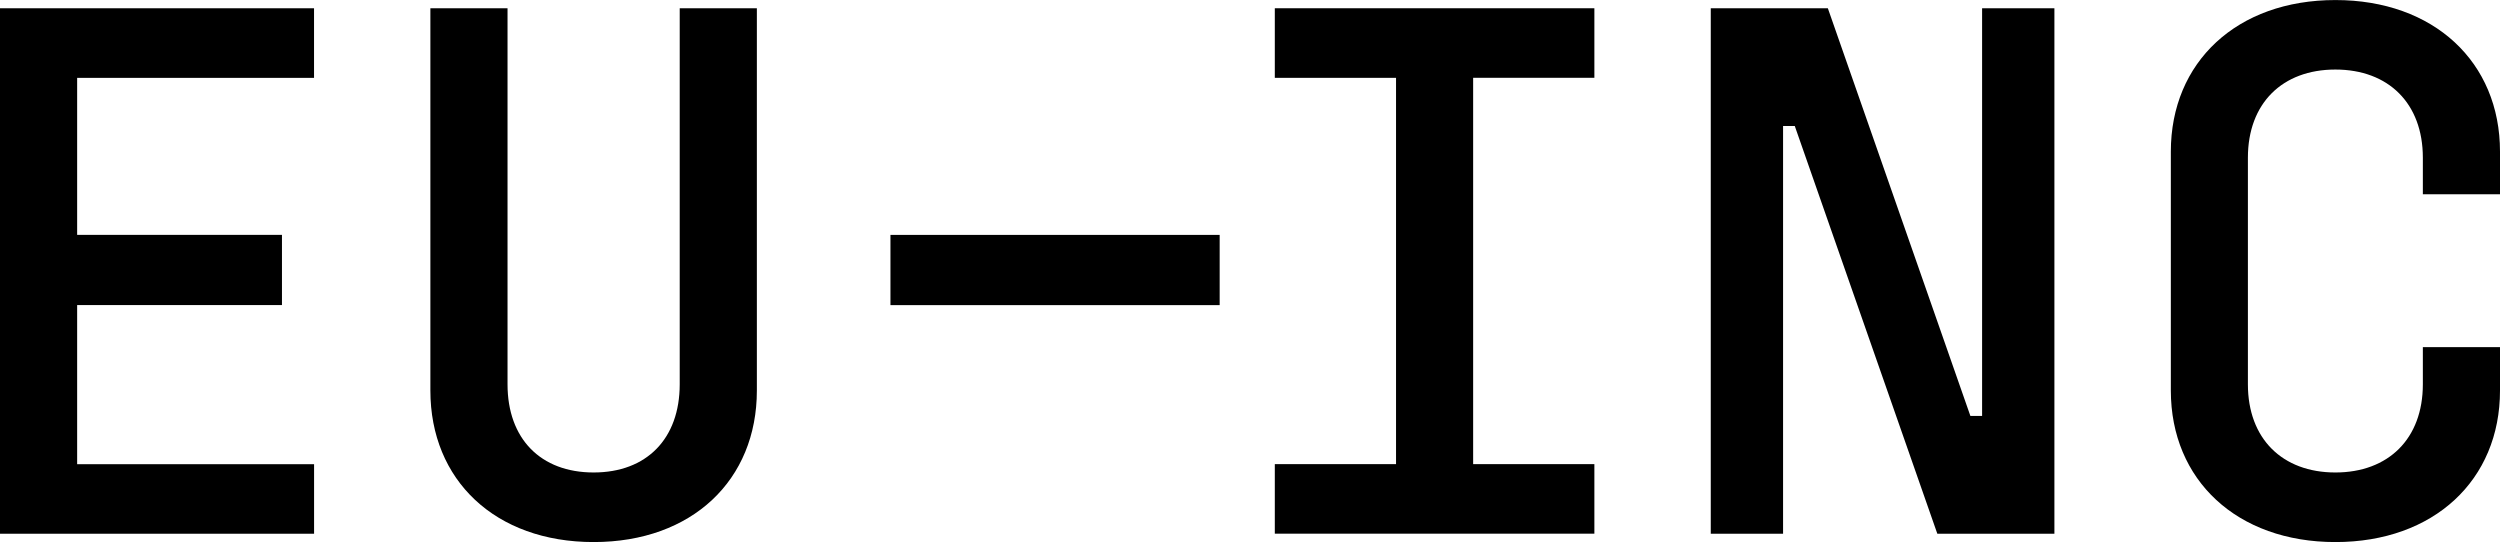
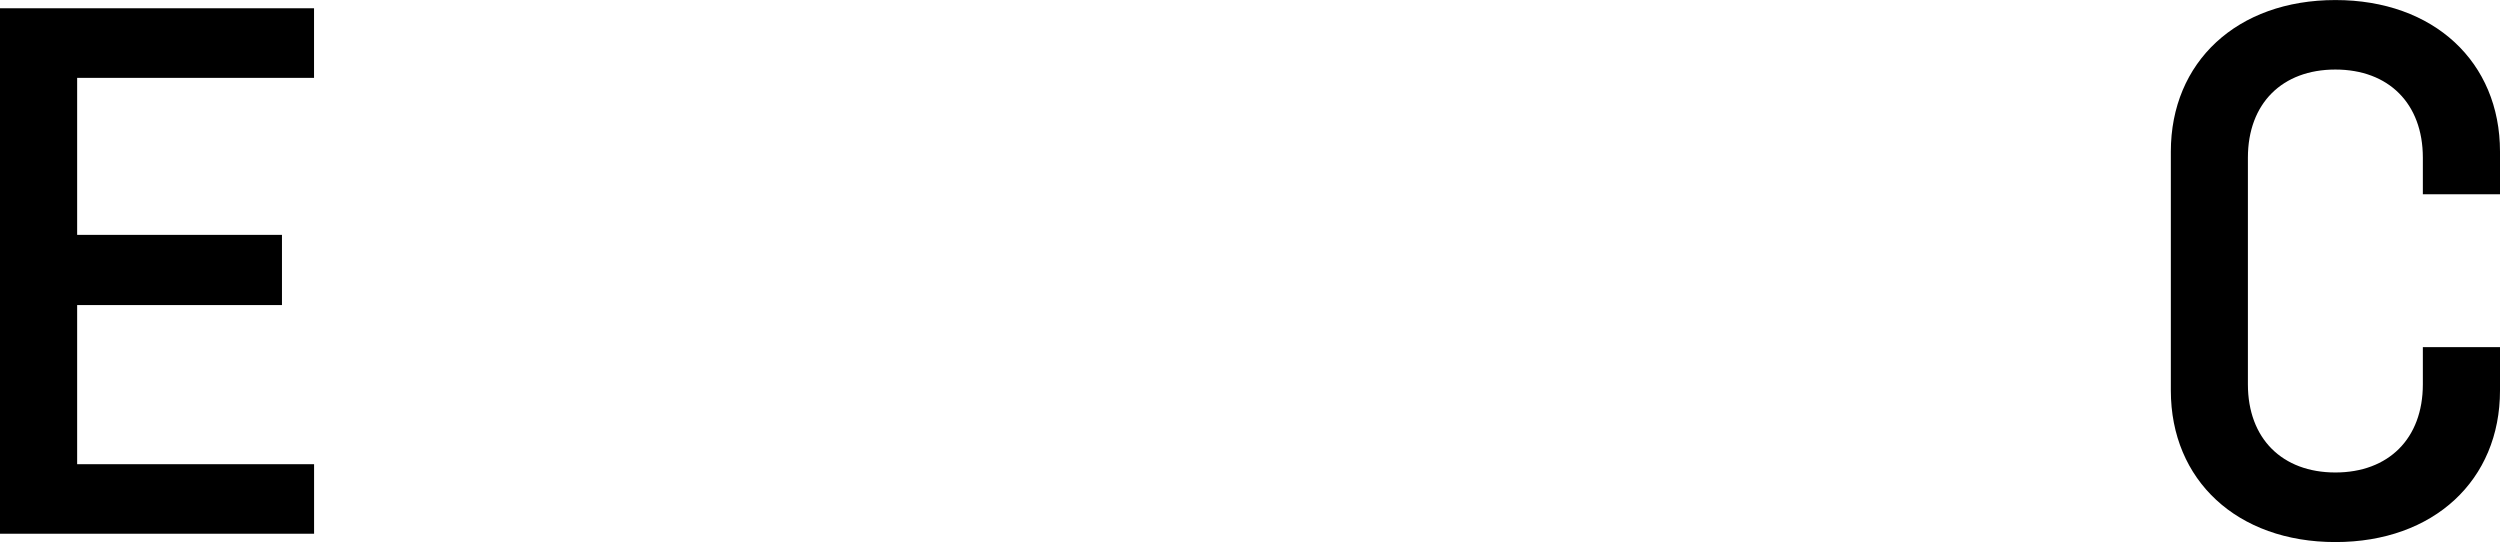
<svg xmlns="http://www.w3.org/2000/svg" id="Layer_2" data-name="Layer 2" viewBox="0 0 578.44 125.42">
  <g id="Designs">
    <g>
      <path d="M17.85,107.41h54.82v16.09H0V1.92h72.66v16.09H17.85v36.33h47.39v16.25H17.85v36.81Z" />
-       <path d="M137.35,109.32c12.27,0,19.92-7.81,19.92-20.4V1.92h17.85v88.44c0,20.72-14.98,35.06-37.77,35.06s-37.77-14.34-37.77-35.06V1.92h17.85v87c0,12.59,7.65,20.4,19.92,20.4Z" />
      <g>
-         <path d="M323.01,107.4V18.01h-28.05V1.91h73.94v16.09h-28.05v89.39h28.05v16.09h-73.94v-16.09h28.05Z" />
-         <path d="M395.83,123.5V1.91h27.09l32.98,94.33h2.71V1.91h16.73v121.58h-27.09l-32.98-94.33h-2.71v94.33h-16.73Z" />
        <path d="M560.59,44.94v-8.45c0-12.59-7.97-20.4-20.24-20.4s-20.24,7.81-20.24,20.4v52.43c0,12.59,7.97,20.4,20.24,20.4s20.24-7.81,20.24-20.4v-8.6h17.85v10.04c0,20.72-15.3,35.06-38.08,35.06s-38.08-14.34-38.08-35.06v-55.29c0-20.72,15.3-35.06,38.08-35.06s38.08,14.34,38.08,35.06v9.88h-17.85Z" />
      </g>
-       <path d="M282.2,54.35v16.25h-76.17v-16.25h76.17Z" />
    </g>
  </g>
</svg>